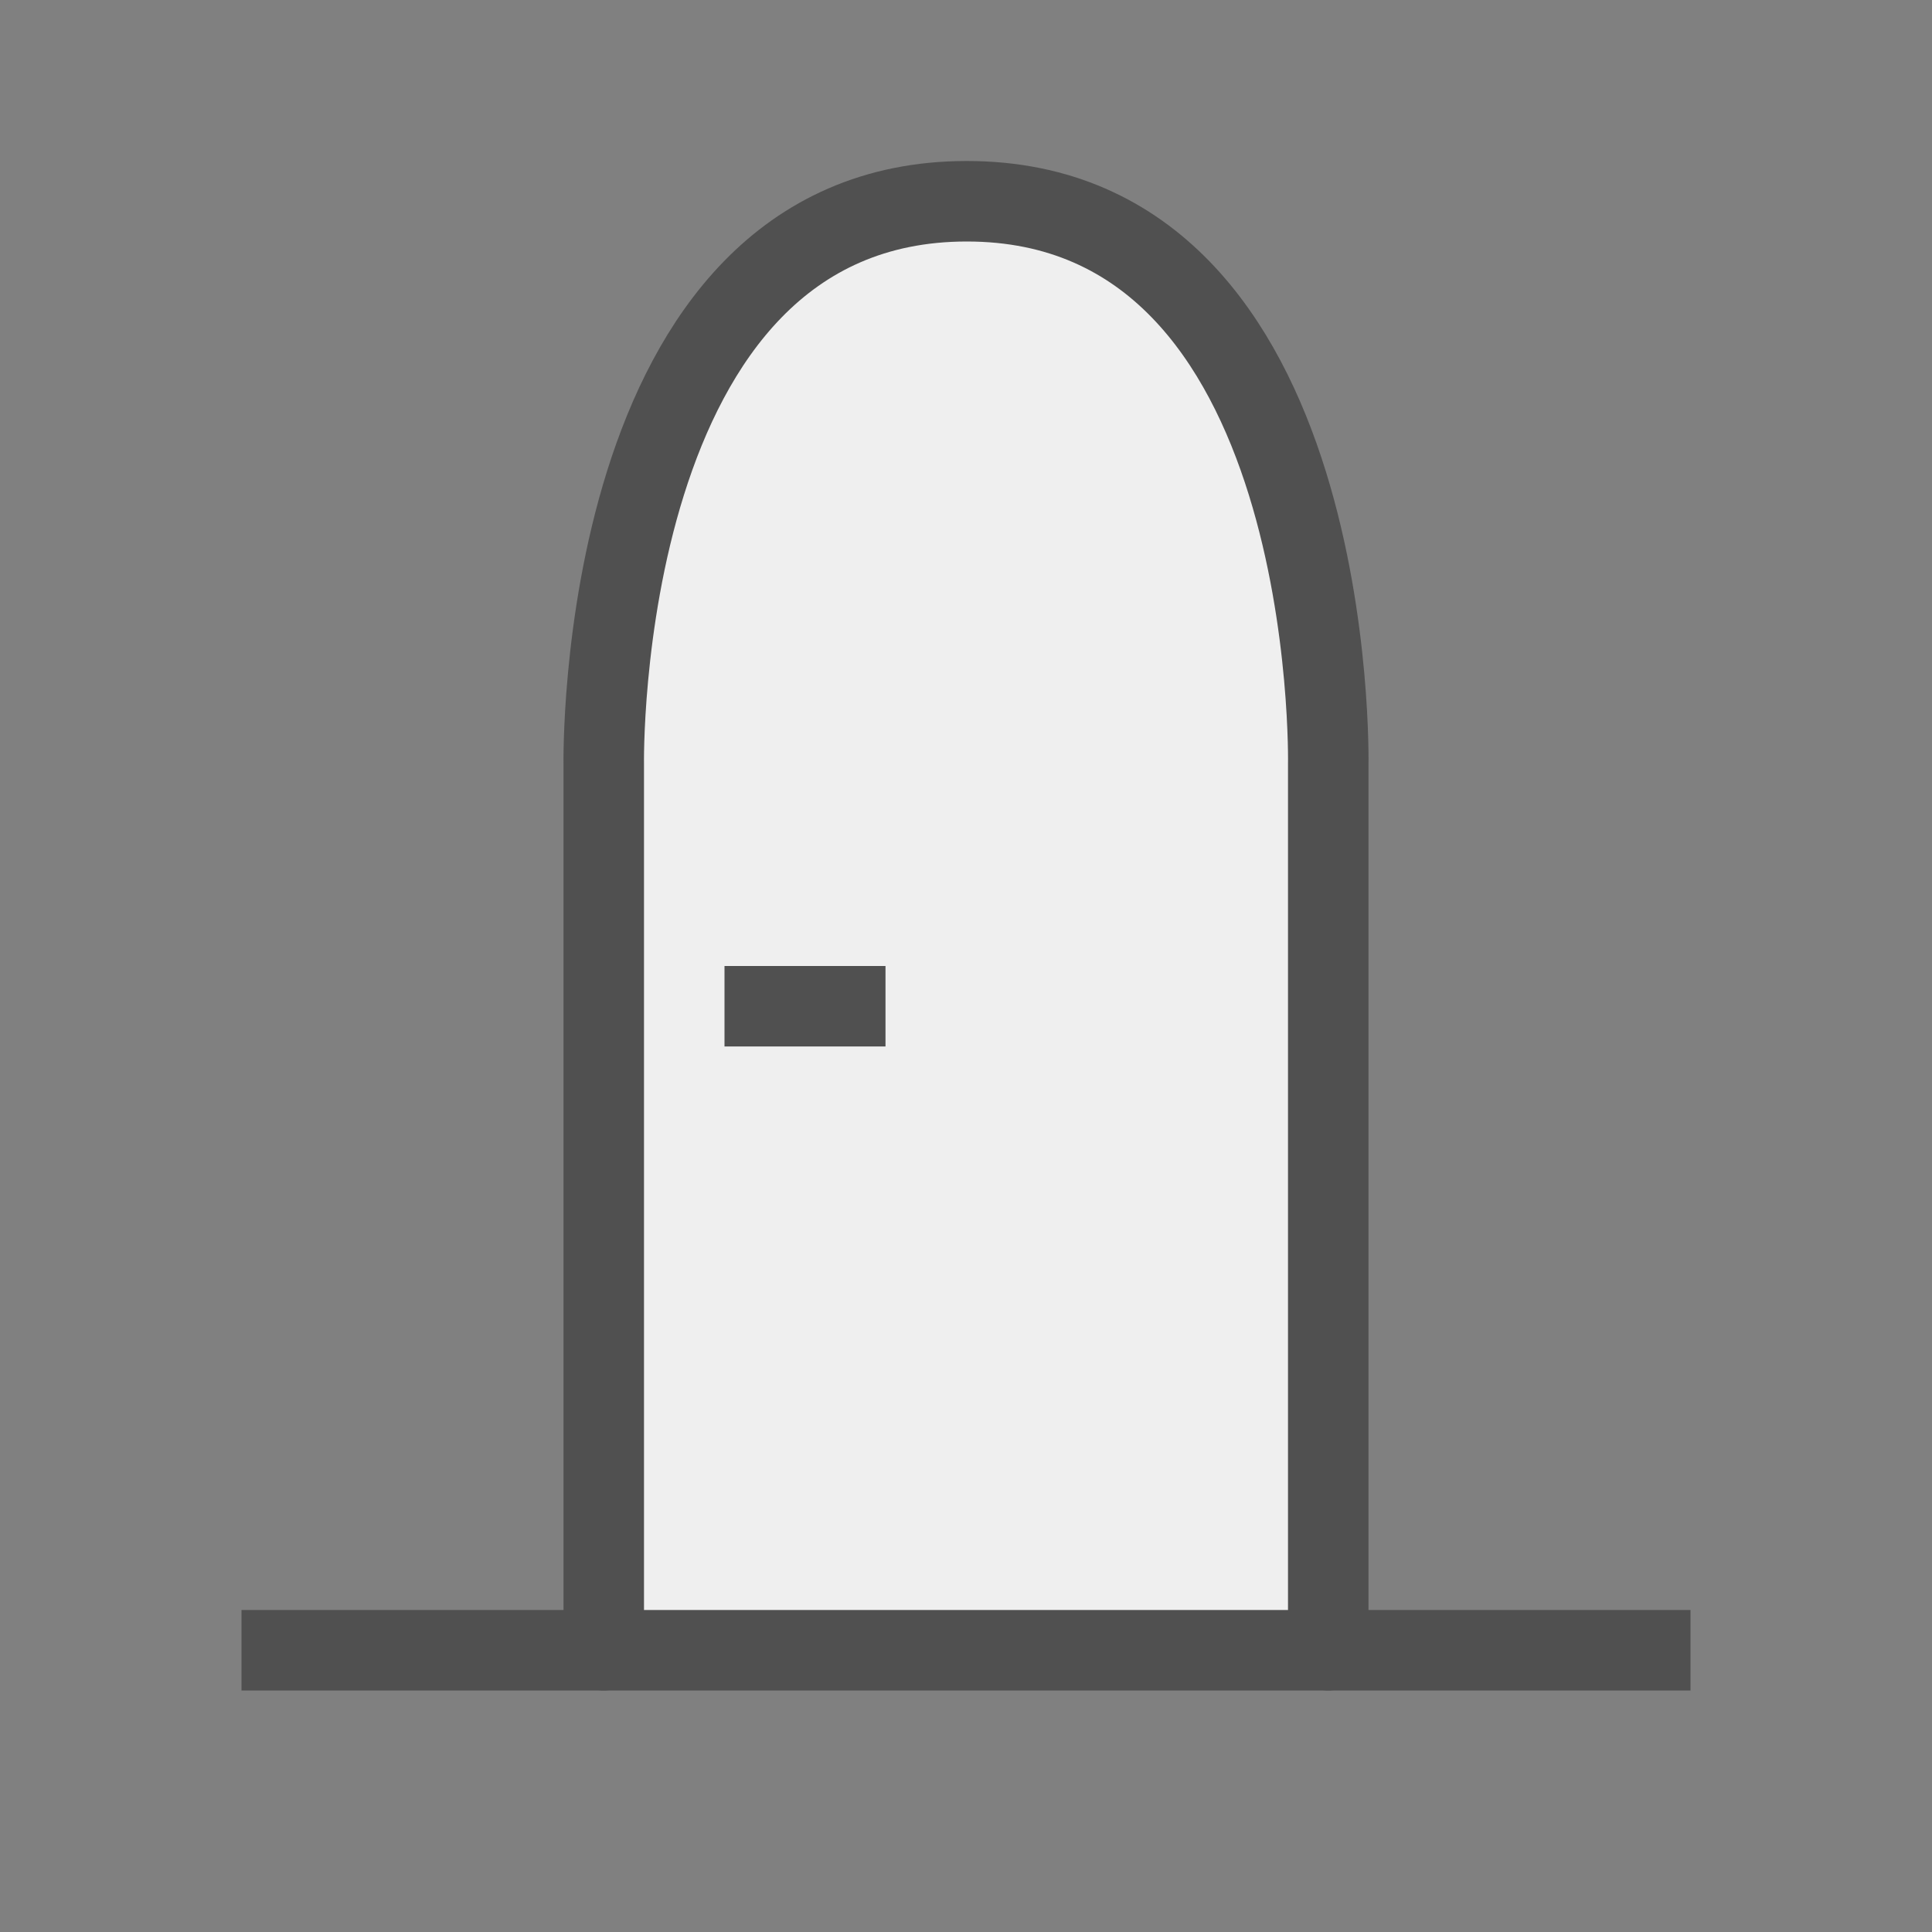
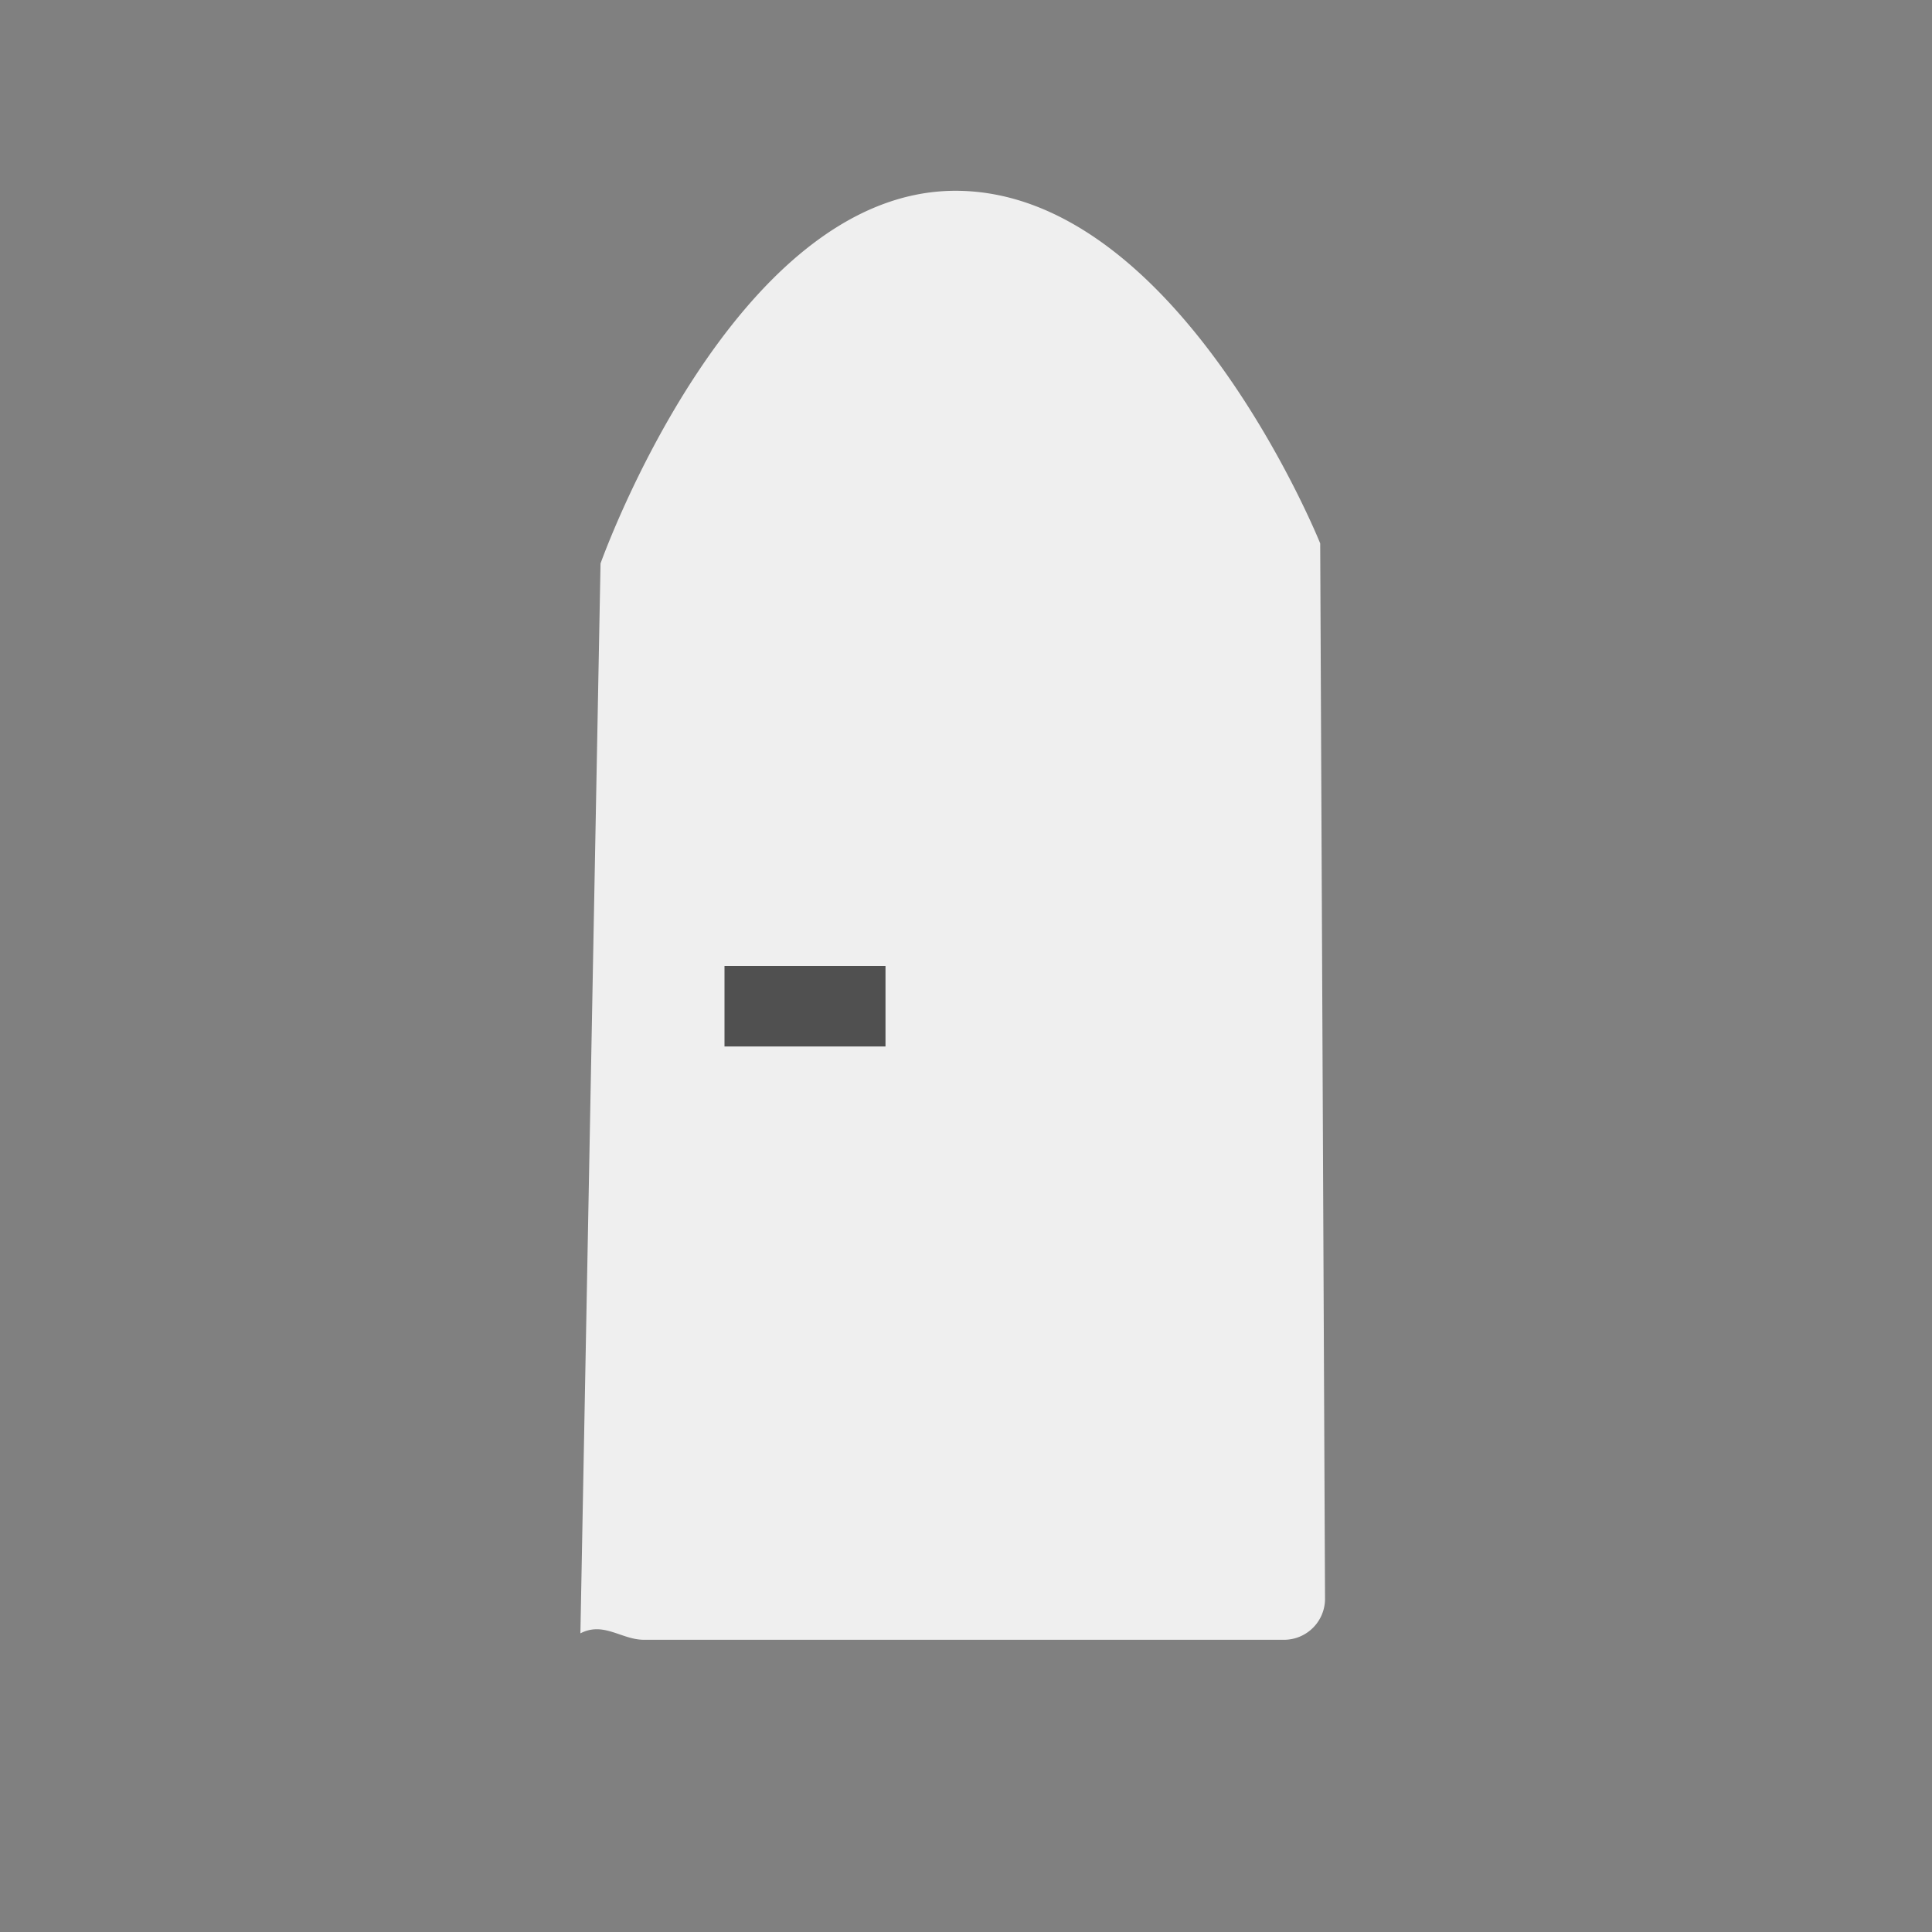
<svg xmlns="http://www.w3.org/2000/svg" id="icon" viewBox="0 0 24 24">
  <rect x="0" y="0" width="24" height="24" fill="#808080" stroke="none" />
  <defs>
    <style>.cls-1{fill:#efefef;}.cls-2,.cls-3,.cls-4{fill:none;stroke:#505050;}.cls-2{stroke-linecap:square;}.cls-2,.cls-3{stroke-linejoin:round;}.cls-4{stroke-linecap:round;stroke-miterlimit:10;}</style>
  </defs>
  <path class="cls-1" d="M8,20.37c-.28,0-.5-.23-.79-.08L7.46,7S9.1,2.37,11.87,2.37,16.4,6.75,16.4,6.75l.06,13.12a.51.51,0,0,1-.5.5Z" />
-   <line class="cls-2" x1="3.5" y1="20.5" x2="20.5" y2="20.5" />
  <line class="cls-3" x1="9" y1="12.5" x2="11" y2="12.5" />
-   <path class="cls-4" d="M7.5,20.5v-11s-.12-7,4.51-7,4.49,7,4.49,7v11" />
</svg>